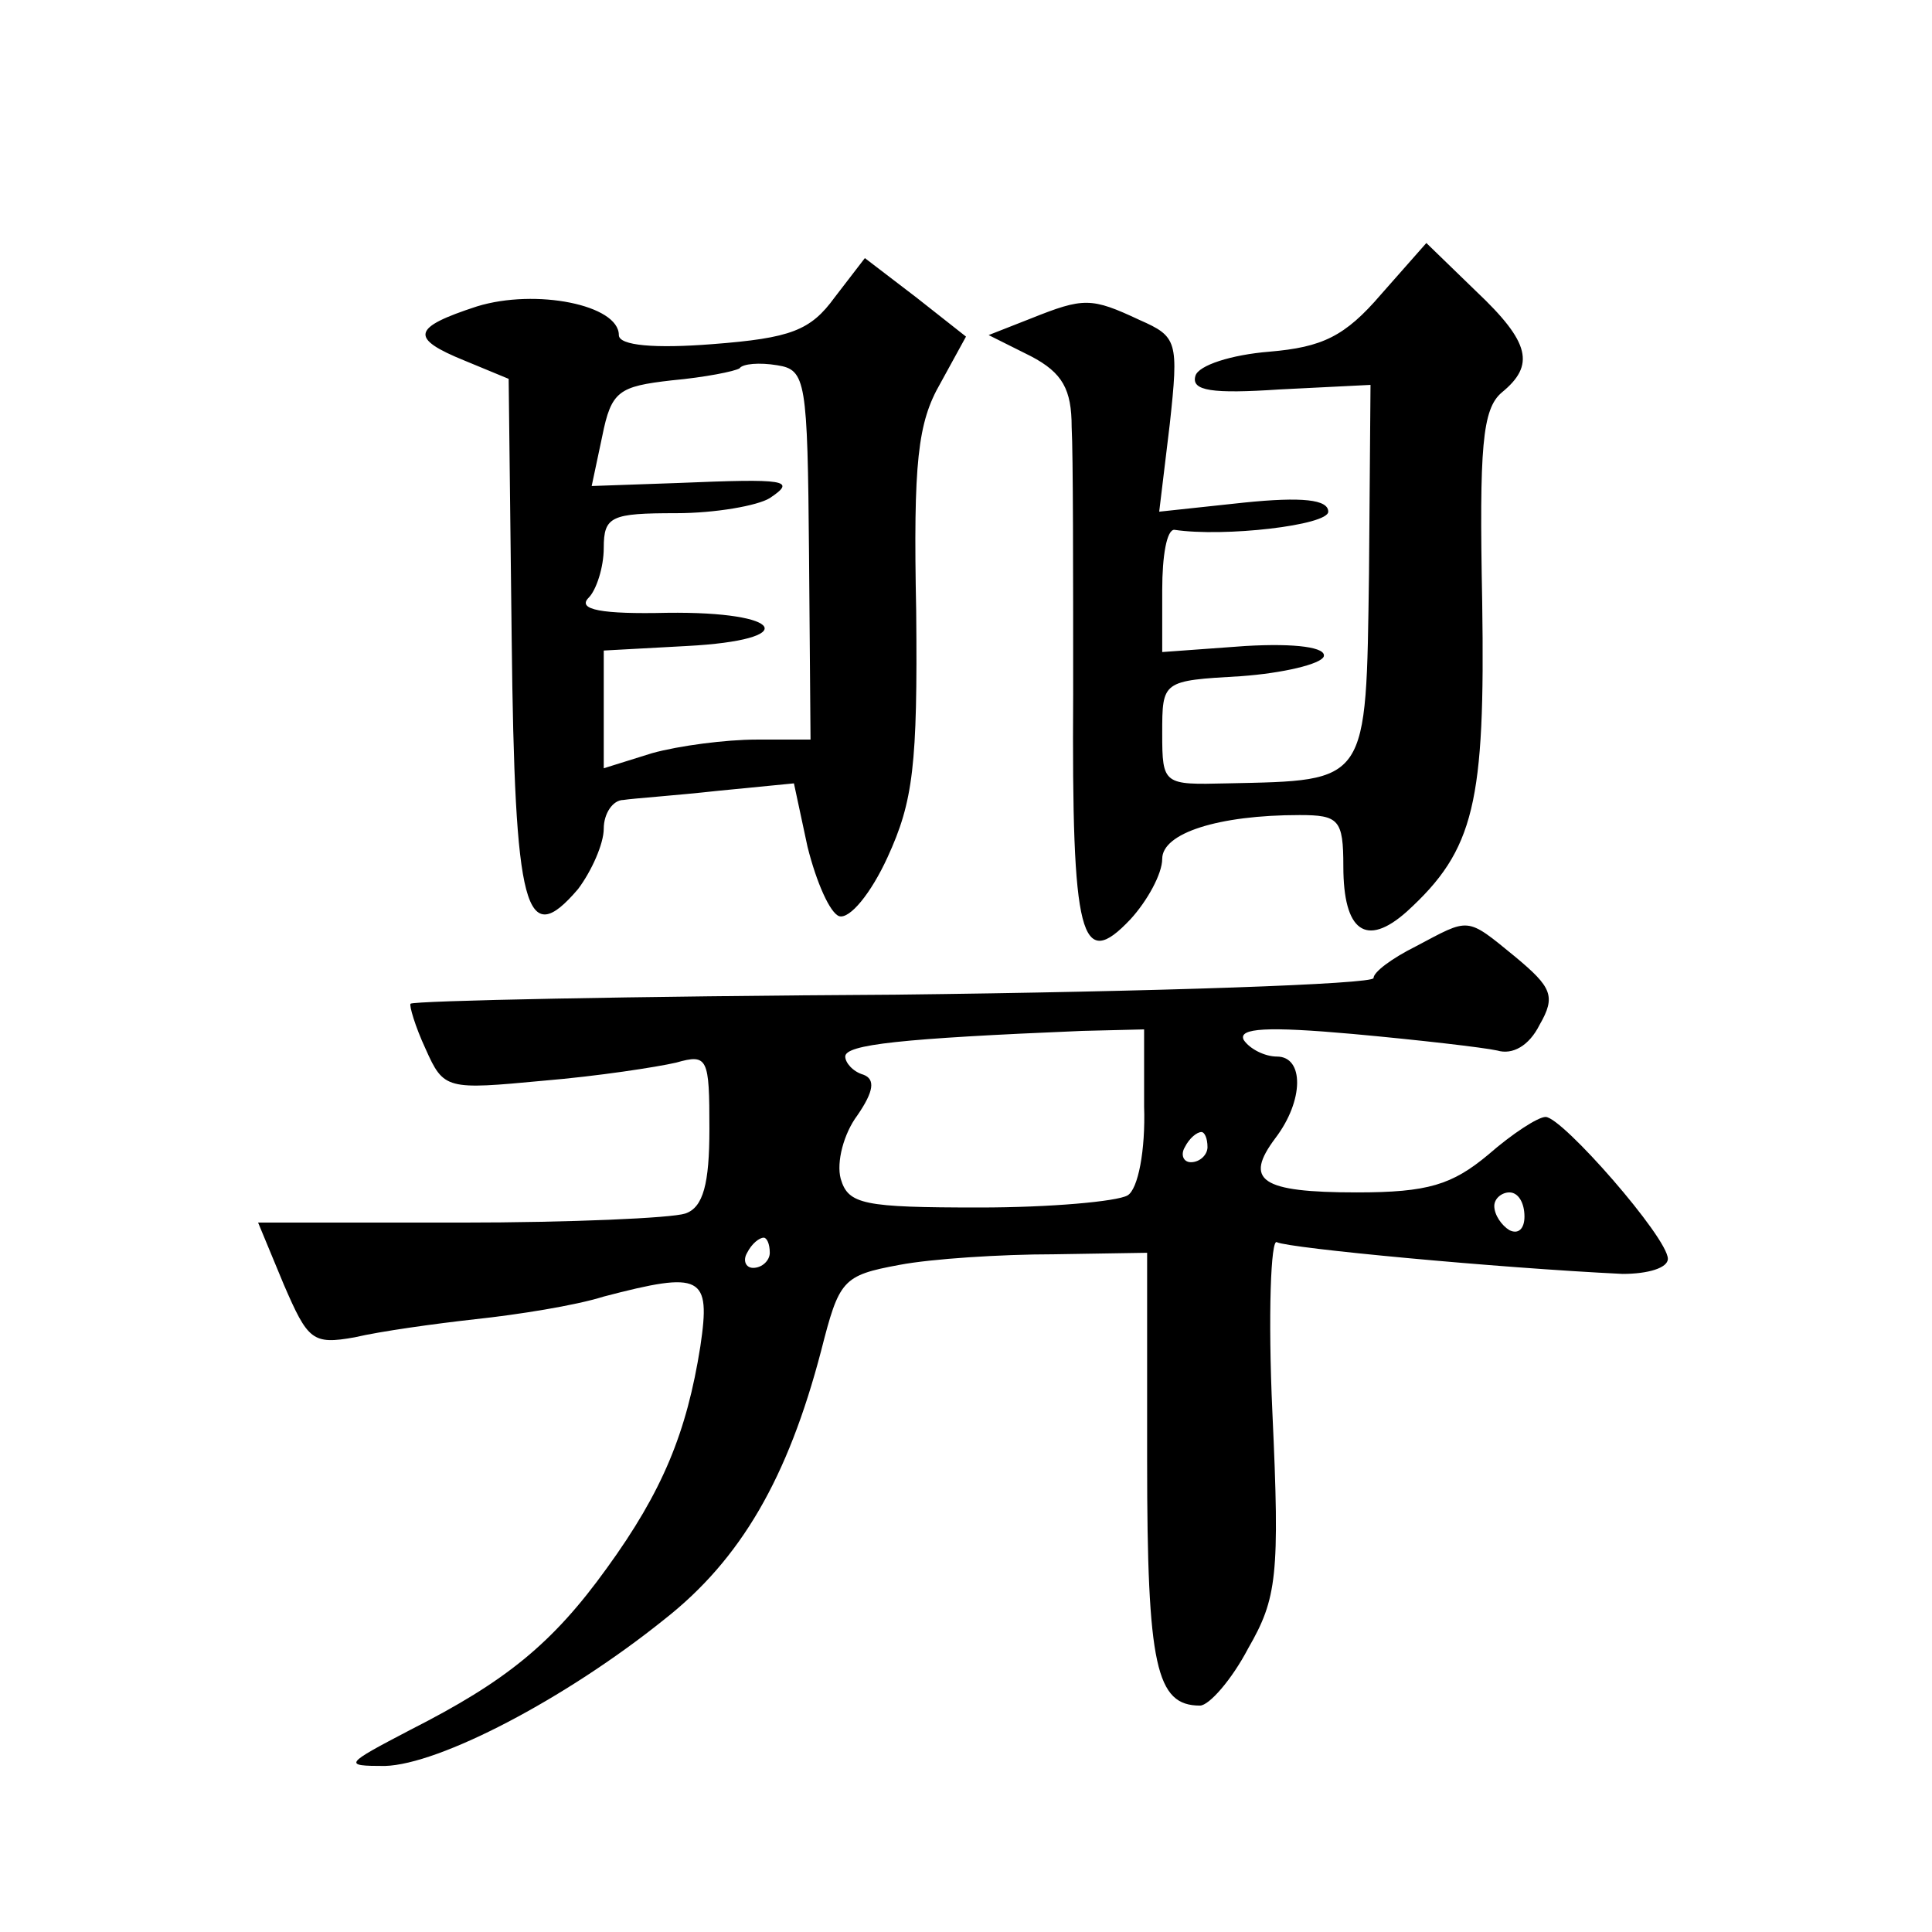
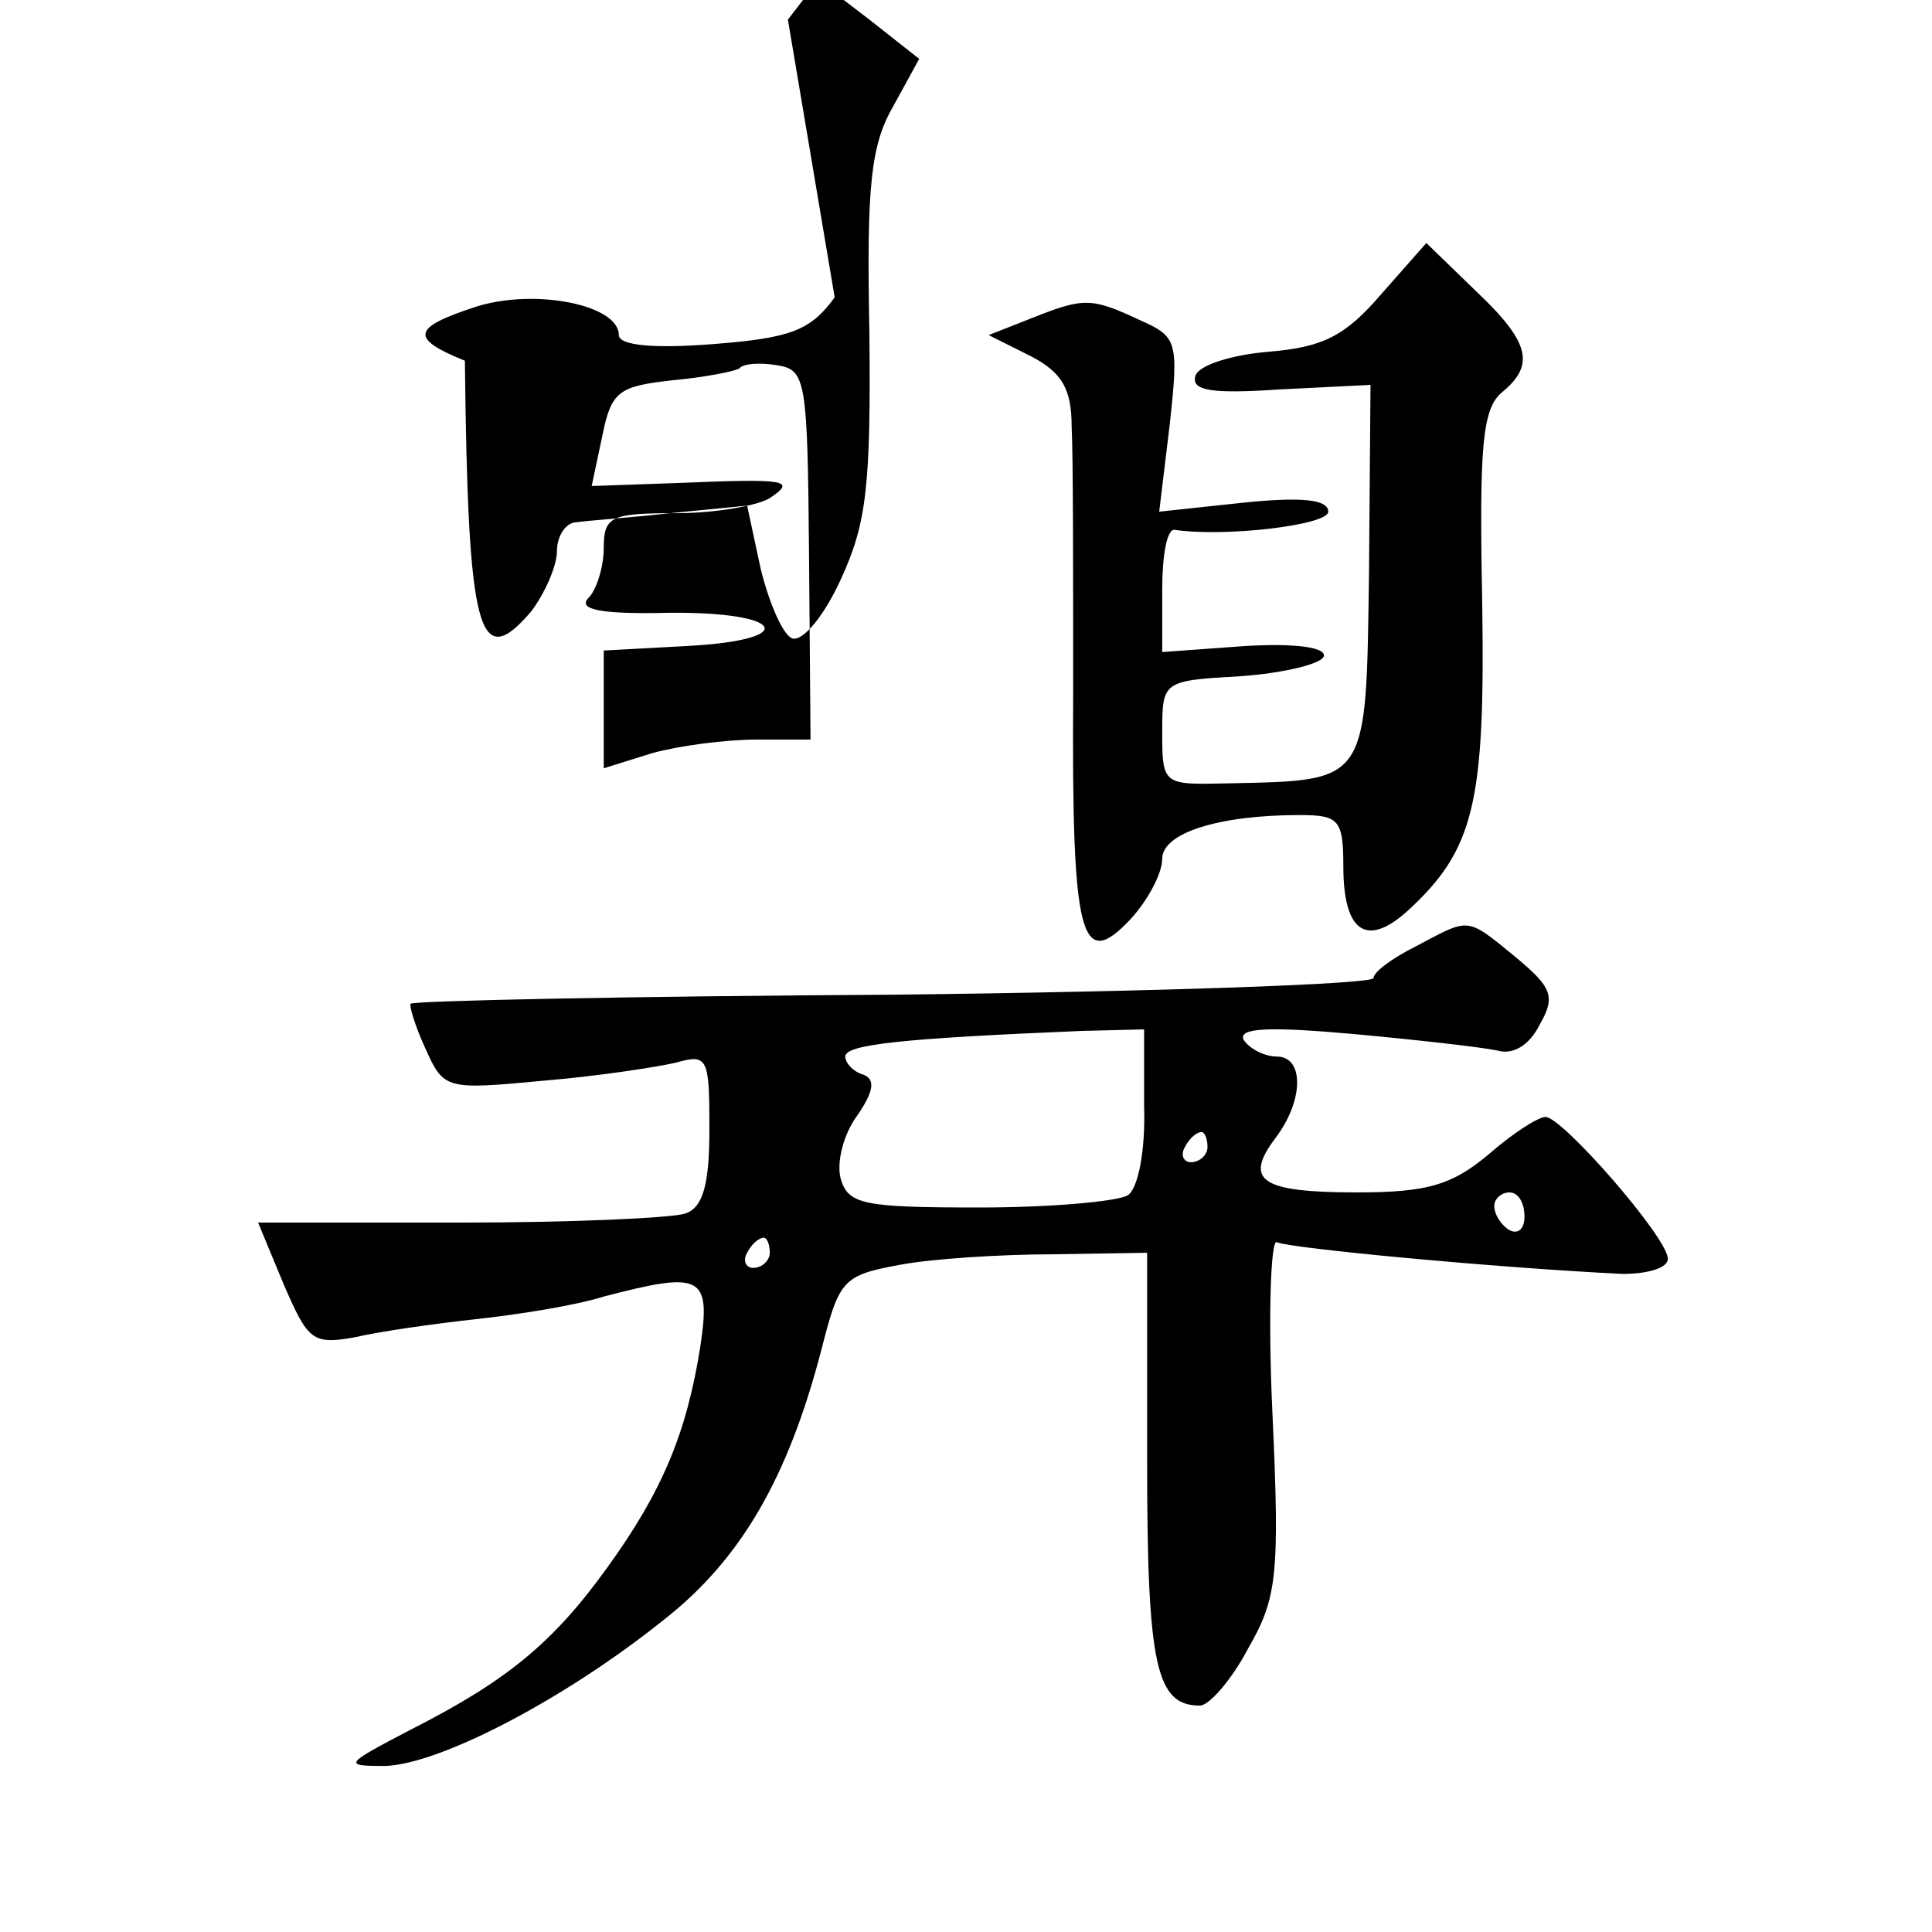
<svg xmlns="http://www.w3.org/2000/svg" version="1.0" width="128pt" height="128pt" viewBox="0 0 128 128" preserveAspectRatio="xMidYMid meet">
  <g transform="translate(0,128) scale(0.1,-0.1)" fill="#0" stroke="none">
-     <path d="M915 1085 c-24 -28 -39 -35 -74 -38 -25 -2 -47 -9 -49 -16 -3 -10 11 -12 56 -9 l60 3 -1 -125 c-2 -140 0 -137 -94 -139 -42 -1 -43 -1 -43 33 0 35 0 35 52 38 28 2 53 8 55 13 2 6 -18 9 -52 7 l-55 -4 0 41 c0 23 3 40 8 40 33 -5 102 3 102 12 0 8 -17 10 -56 6 l-56 -6 7 58 c6 55 5 58 -20 69 -32 15 -37 15 -72 1 l-28 -11 28 -14 c21 -11 27 -22 27 -47 1 -18 1 -97 1 -177 -1 -162 5 -184 38 -149 11 12 21 30 21 40 0 17 37 29 91 29 26 0 29 -3 29 -34 0 -43 15 -54 42 -30 45 41 52 72 50 205 -2 103 0 128 13 139 22 18 19 33 -17 67 l-33 32 -30 -34z M553 1083 c-16 -22 -29 -27 -81 -31 -38 -3 -62 -1 -62 6 0 20 -55 31 -94 19 -43 -14 -45 -21 -8 -36 l29 -12 2 -172 c2 -181 9 -207 44 -166 9 12 17 30 17 40 0 10 6 19 13 19 6 1 35 3 62 6 l51 5 9 -42 c6 -24 15 -44 21 -46 7 -2 21 15 32 39 17 37 20 61 19 163 -2 99 1 125 16 151 l17 31 -33 26 -34 26 -20 -26z m-17 -170 l1 -123 -36 0 c-20 0 -51 -4 -69 -9 l-32 -10 0 39 0 39 55 3 c76 4 65 23 -13 22 -43 -1 -60 2 -52 10 5 5 10 20 10 33 0 21 5 23 48 23 26 0 54 5 62 10 18 12 11 13 -61 10 l-57 -2 7 33 c6 30 11 33 46 37 22 2 42 6 45 8 2 3 13 4 25 2 19 -3 20 -10 21 -125z M938 653 c-16 -8 -28 -17 -28 -21 0 -4 -143 -9 -317 -11 -175 -1 -319 -4 -321 -6 -1 -1 3 -15 10 -30 12 -27 14 -27 78 -21 36 3 75 9 88 12 21 6 22 3 22 -44 0 -36 -4 -52 -16 -56 -9 -3 -76 -6 -149 -6 l-134 0 17 -41 c16 -37 19 -40 47 -35 17 4 53 9 80 12 28 3 66 9 85 15 65 17 71 14 64 -33 -9 -57 -25 -96 -62 -147 -36 -50 -67 -75 -130 -107 -44 -23 -45 -24 -17 -24 36 1 119 44 185 97 51 40 82 94 104 178 12 47 14 50 52 57 21 4 67 7 102 7 l62 1 0 -138 c0 -136 6 -162 35 -162 6 0 21 17 32 38 19 33 21 48 16 156 -3 65 -1 116 3 113 8 -4 146 -17 229 -21 17 0 30 4 30 10 0 14 -70 94 -81 94 -5 0 -22 -11 -38 -25 -24 -20 -40 -25 -87 -25 -64 0 -75 8 -54 36 19 25 19 54 1 54 -8 0 -18 5 -22 11 -4 8 16 9 72 4 44 -4 87 -9 96 -11 10 -3 21 3 28 17 11 19 8 25 -16 45 -33 27 -30 26 -66 7z m-180 -106 c1 -29 -4 -55 -11 -59 -7 -4 -51 -8 -98 -8 -77 0 -87 2 -92 19 -3 11 2 30 11 42 11 16 12 24 4 27 -7 2 -12 8 -12 12 0 8 37 12 157 17 l41 1 0 -51z m42 -27 c0 -5 -5 -10 -11 -10 -5 0 -7 5 -4 10 3 6 8 10 11 10 2 0 4 -4 4 -10z m210 -46 c0 -8 -4 -12 -10 -9 -5 3 -10 10 -10 16 0 5 5 9 10 9 6 0 10 -7 10 -16z m-500 -24 c0 -5 -5 -10 -11 -10 -5 0 -7 5 -4 10 3 6 8 10 11 10 2 0 4 -4 4 -10z" />
+     <path d="M915 1085 c-24 -28 -39 -35 -74 -38 -25 -2 -47 -9 -49 -16 -3 -10 11 -12 56 -9 l60 3 -1 -125 c-2 -140 0 -137 -94 -139 -42 -1 -43 -1 -43 33 0 35 0 35 52 38 28 2 53 8 55 13 2 6 -18 9 -52 7 l-55 -4 0 41 c0 23 3 40 8 40 33 -5 102 3 102 12 0 8 -17 10 -56 6 l-56 -6 7 58 c6 55 5 58 -20 69 -32 15 -37 15 -72 1 l-28 -11 28 -14 c21 -11 27 -22 27 -47 1 -18 1 -97 1 -177 -1 -162 5 -184 38 -149 11 12 21 30 21 40 0 17 37 29 91 29 26 0 29 -3 29 -34 0 -43 15 -54 42 -30 45 41 52 72 50 205 -2 103 0 128 13 139 22 18 19 33 -17 67 l-33 32 -30 -34z M553 1083 c-16 -22 -29 -27 -81 -31 -38 -3 -62 -1 -62 6 0 20 -55 31 -94 19 -43 -14 -45 -21 -8 -36 c2 -181 9 -207 44 -166 9 12 17 30 17 40 0 10 6 19 13 19 6 1 35 3 62 6 l51 5 9 -42 c6 -24 15 -44 21 -46 7 -2 21 15 32 39 17 37 20 61 19 163 -2 99 1 125 16 151 l17 31 -33 26 -34 26 -20 -26z m-17 -170 l1 -123 -36 0 c-20 0 -51 -4 -69 -9 l-32 -10 0 39 0 39 55 3 c76 4 65 23 -13 22 -43 -1 -60 2 -52 10 5 5 10 20 10 33 0 21 5 23 48 23 26 0 54 5 62 10 18 12 11 13 -61 10 l-57 -2 7 33 c6 30 11 33 46 37 22 2 42 6 45 8 2 3 13 4 25 2 19 -3 20 -10 21 -125z M938 653 c-16 -8 -28 -17 -28 -21 0 -4 -143 -9 -317 -11 -175 -1 -319 -4 -321 -6 -1 -1 3 -15 10 -30 12 -27 14 -27 78 -21 36 3 75 9 88 12 21 6 22 3 22 -44 0 -36 -4 -52 -16 -56 -9 -3 -76 -6 -149 -6 l-134 0 17 -41 c16 -37 19 -40 47 -35 17 4 53 9 80 12 28 3 66 9 85 15 65 17 71 14 64 -33 -9 -57 -25 -96 -62 -147 -36 -50 -67 -75 -130 -107 -44 -23 -45 -24 -17 -24 36 1 119 44 185 97 51 40 82 94 104 178 12 47 14 50 52 57 21 4 67 7 102 7 l62 1 0 -138 c0 -136 6 -162 35 -162 6 0 21 17 32 38 19 33 21 48 16 156 -3 65 -1 116 3 113 8 -4 146 -17 229 -21 17 0 30 4 30 10 0 14 -70 94 -81 94 -5 0 -22 -11 -38 -25 -24 -20 -40 -25 -87 -25 -64 0 -75 8 -54 36 19 25 19 54 1 54 -8 0 -18 5 -22 11 -4 8 16 9 72 4 44 -4 87 -9 96 -11 10 -3 21 3 28 17 11 19 8 25 -16 45 -33 27 -30 26 -66 7z m-180 -106 c1 -29 -4 -55 -11 -59 -7 -4 -51 -8 -98 -8 -77 0 -87 2 -92 19 -3 11 2 30 11 42 11 16 12 24 4 27 -7 2 -12 8 -12 12 0 8 37 12 157 17 l41 1 0 -51z m42 -27 c0 -5 -5 -10 -11 -10 -5 0 -7 5 -4 10 3 6 8 10 11 10 2 0 4 -4 4 -10z m210 -46 c0 -8 -4 -12 -10 -9 -5 3 -10 10 -10 16 0 5 5 9 10 9 6 0 10 -7 10 -16z m-500 -24 c0 -5 -5 -10 -11 -10 -5 0 -7 5 -4 10 3 6 8 10 11 10 2 0 4 -4 4 -10z" />
  </g>
</svg>